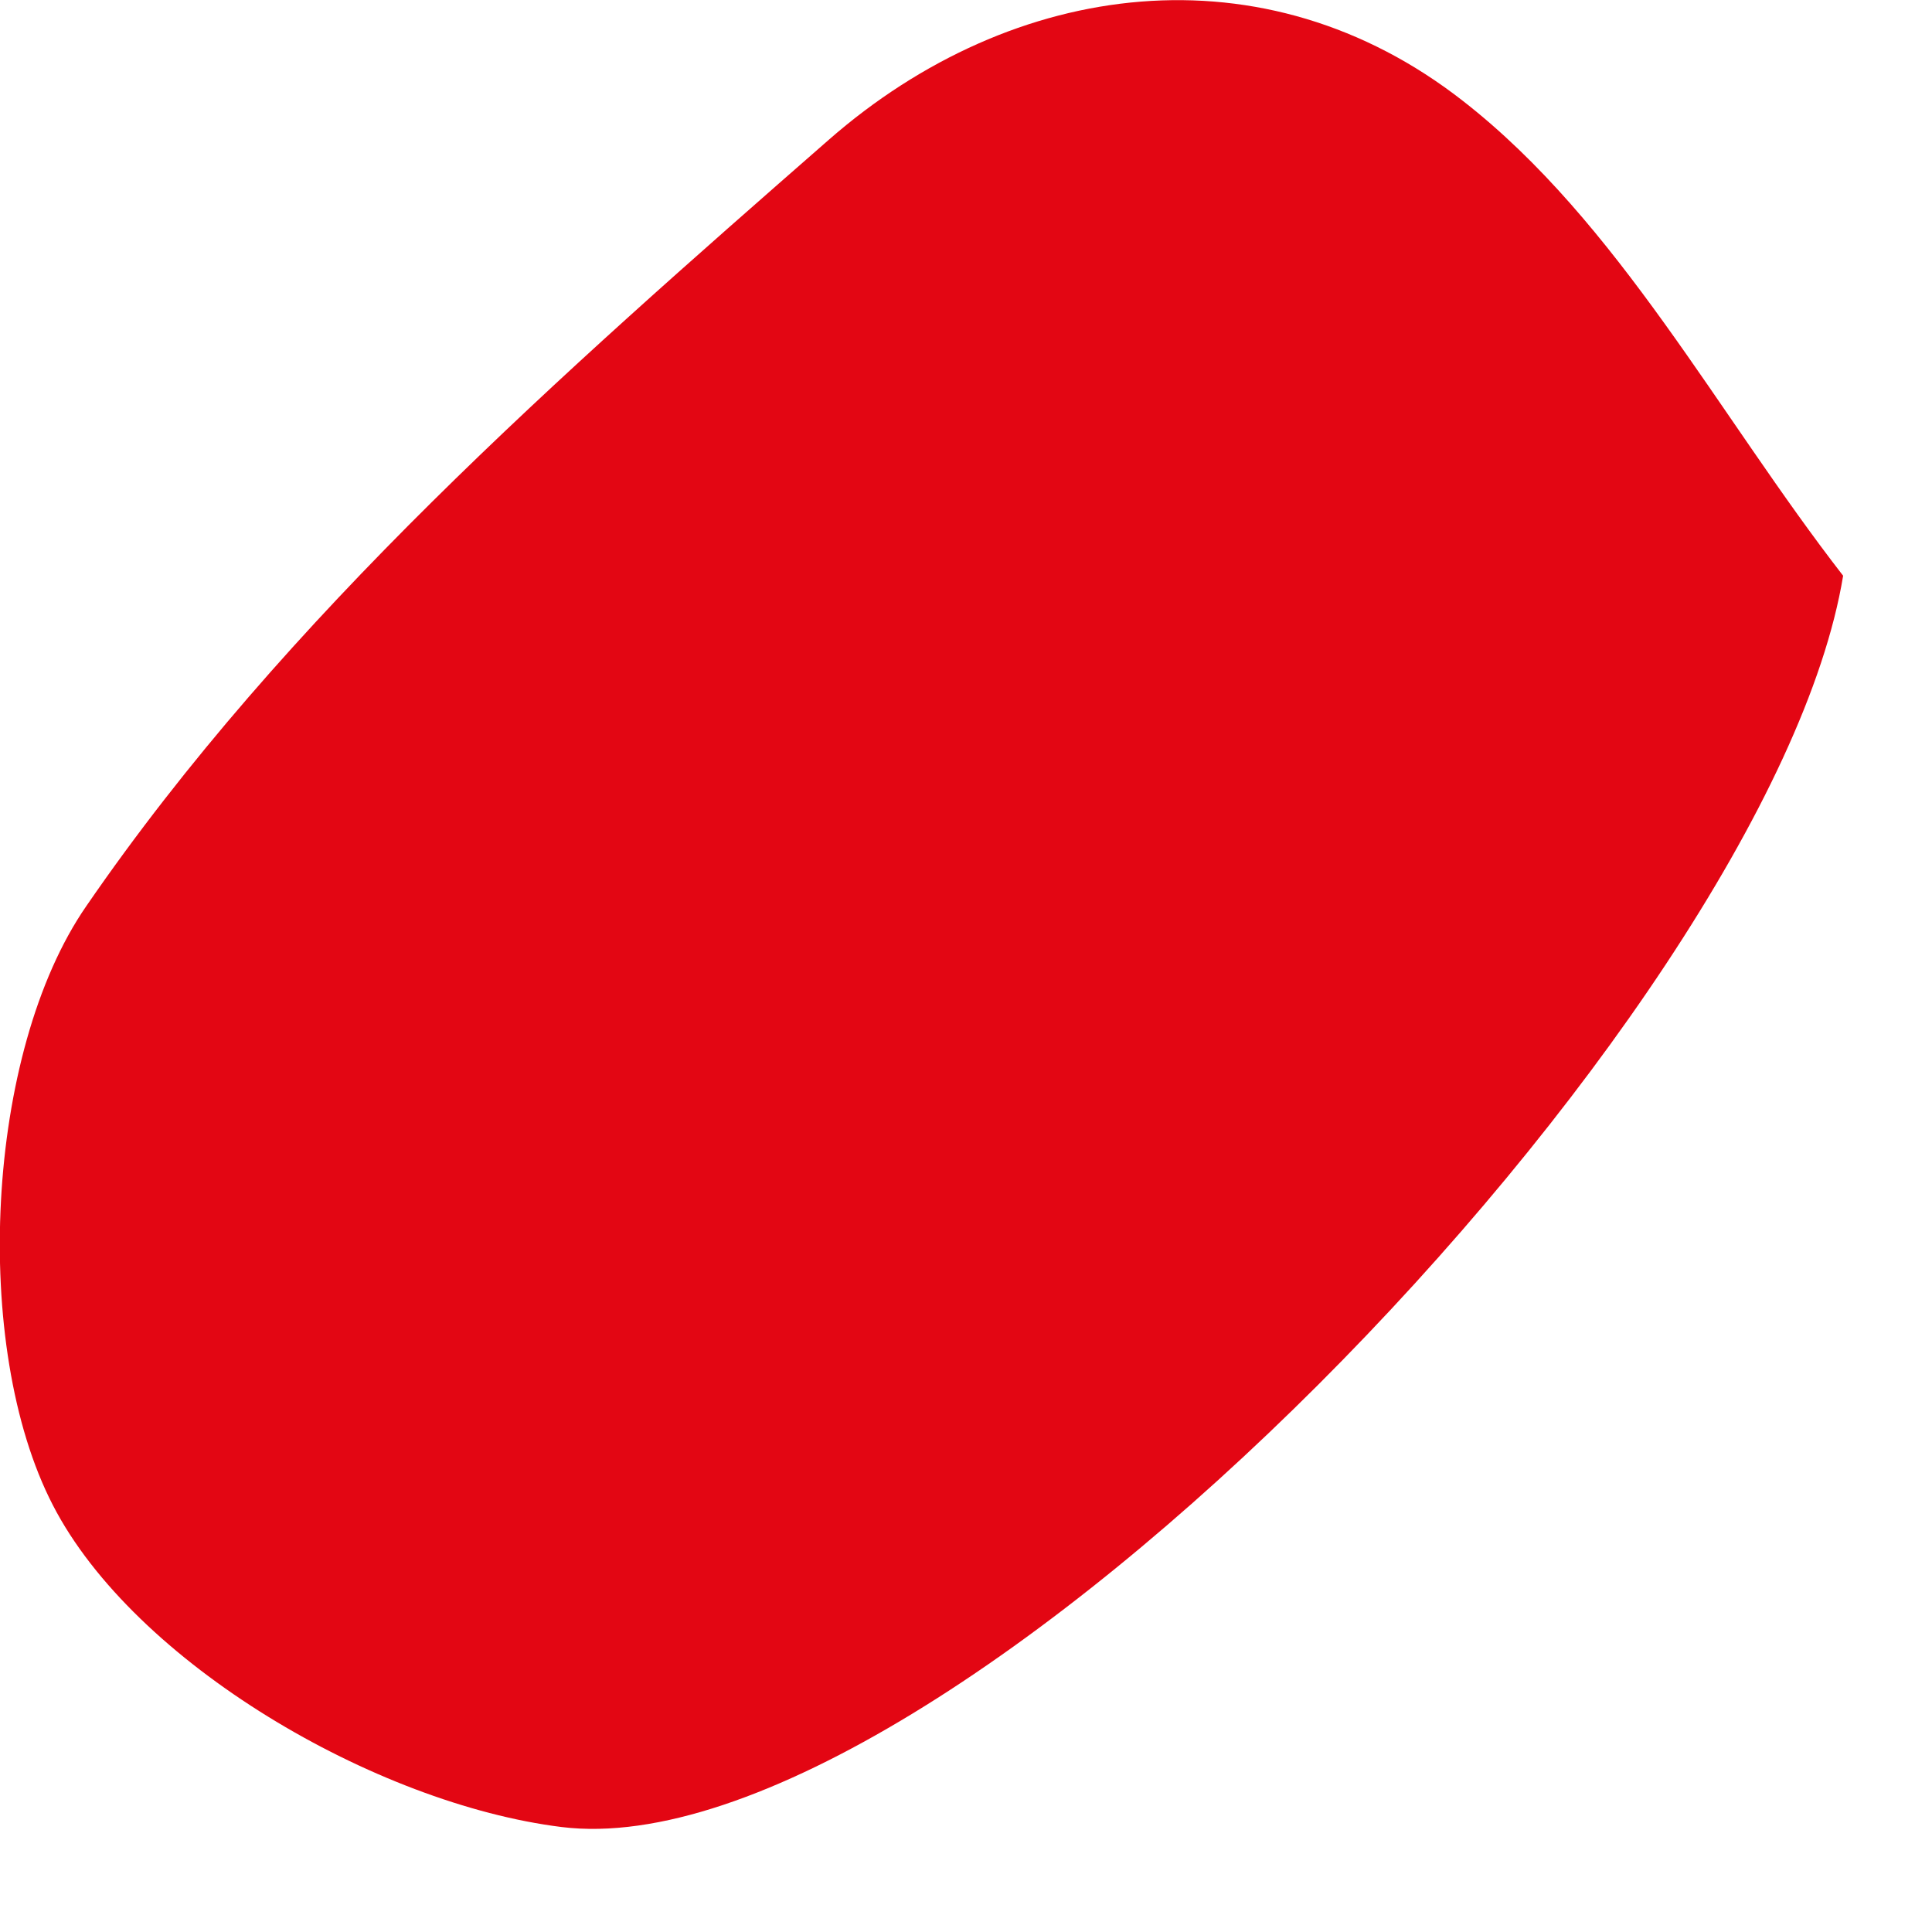
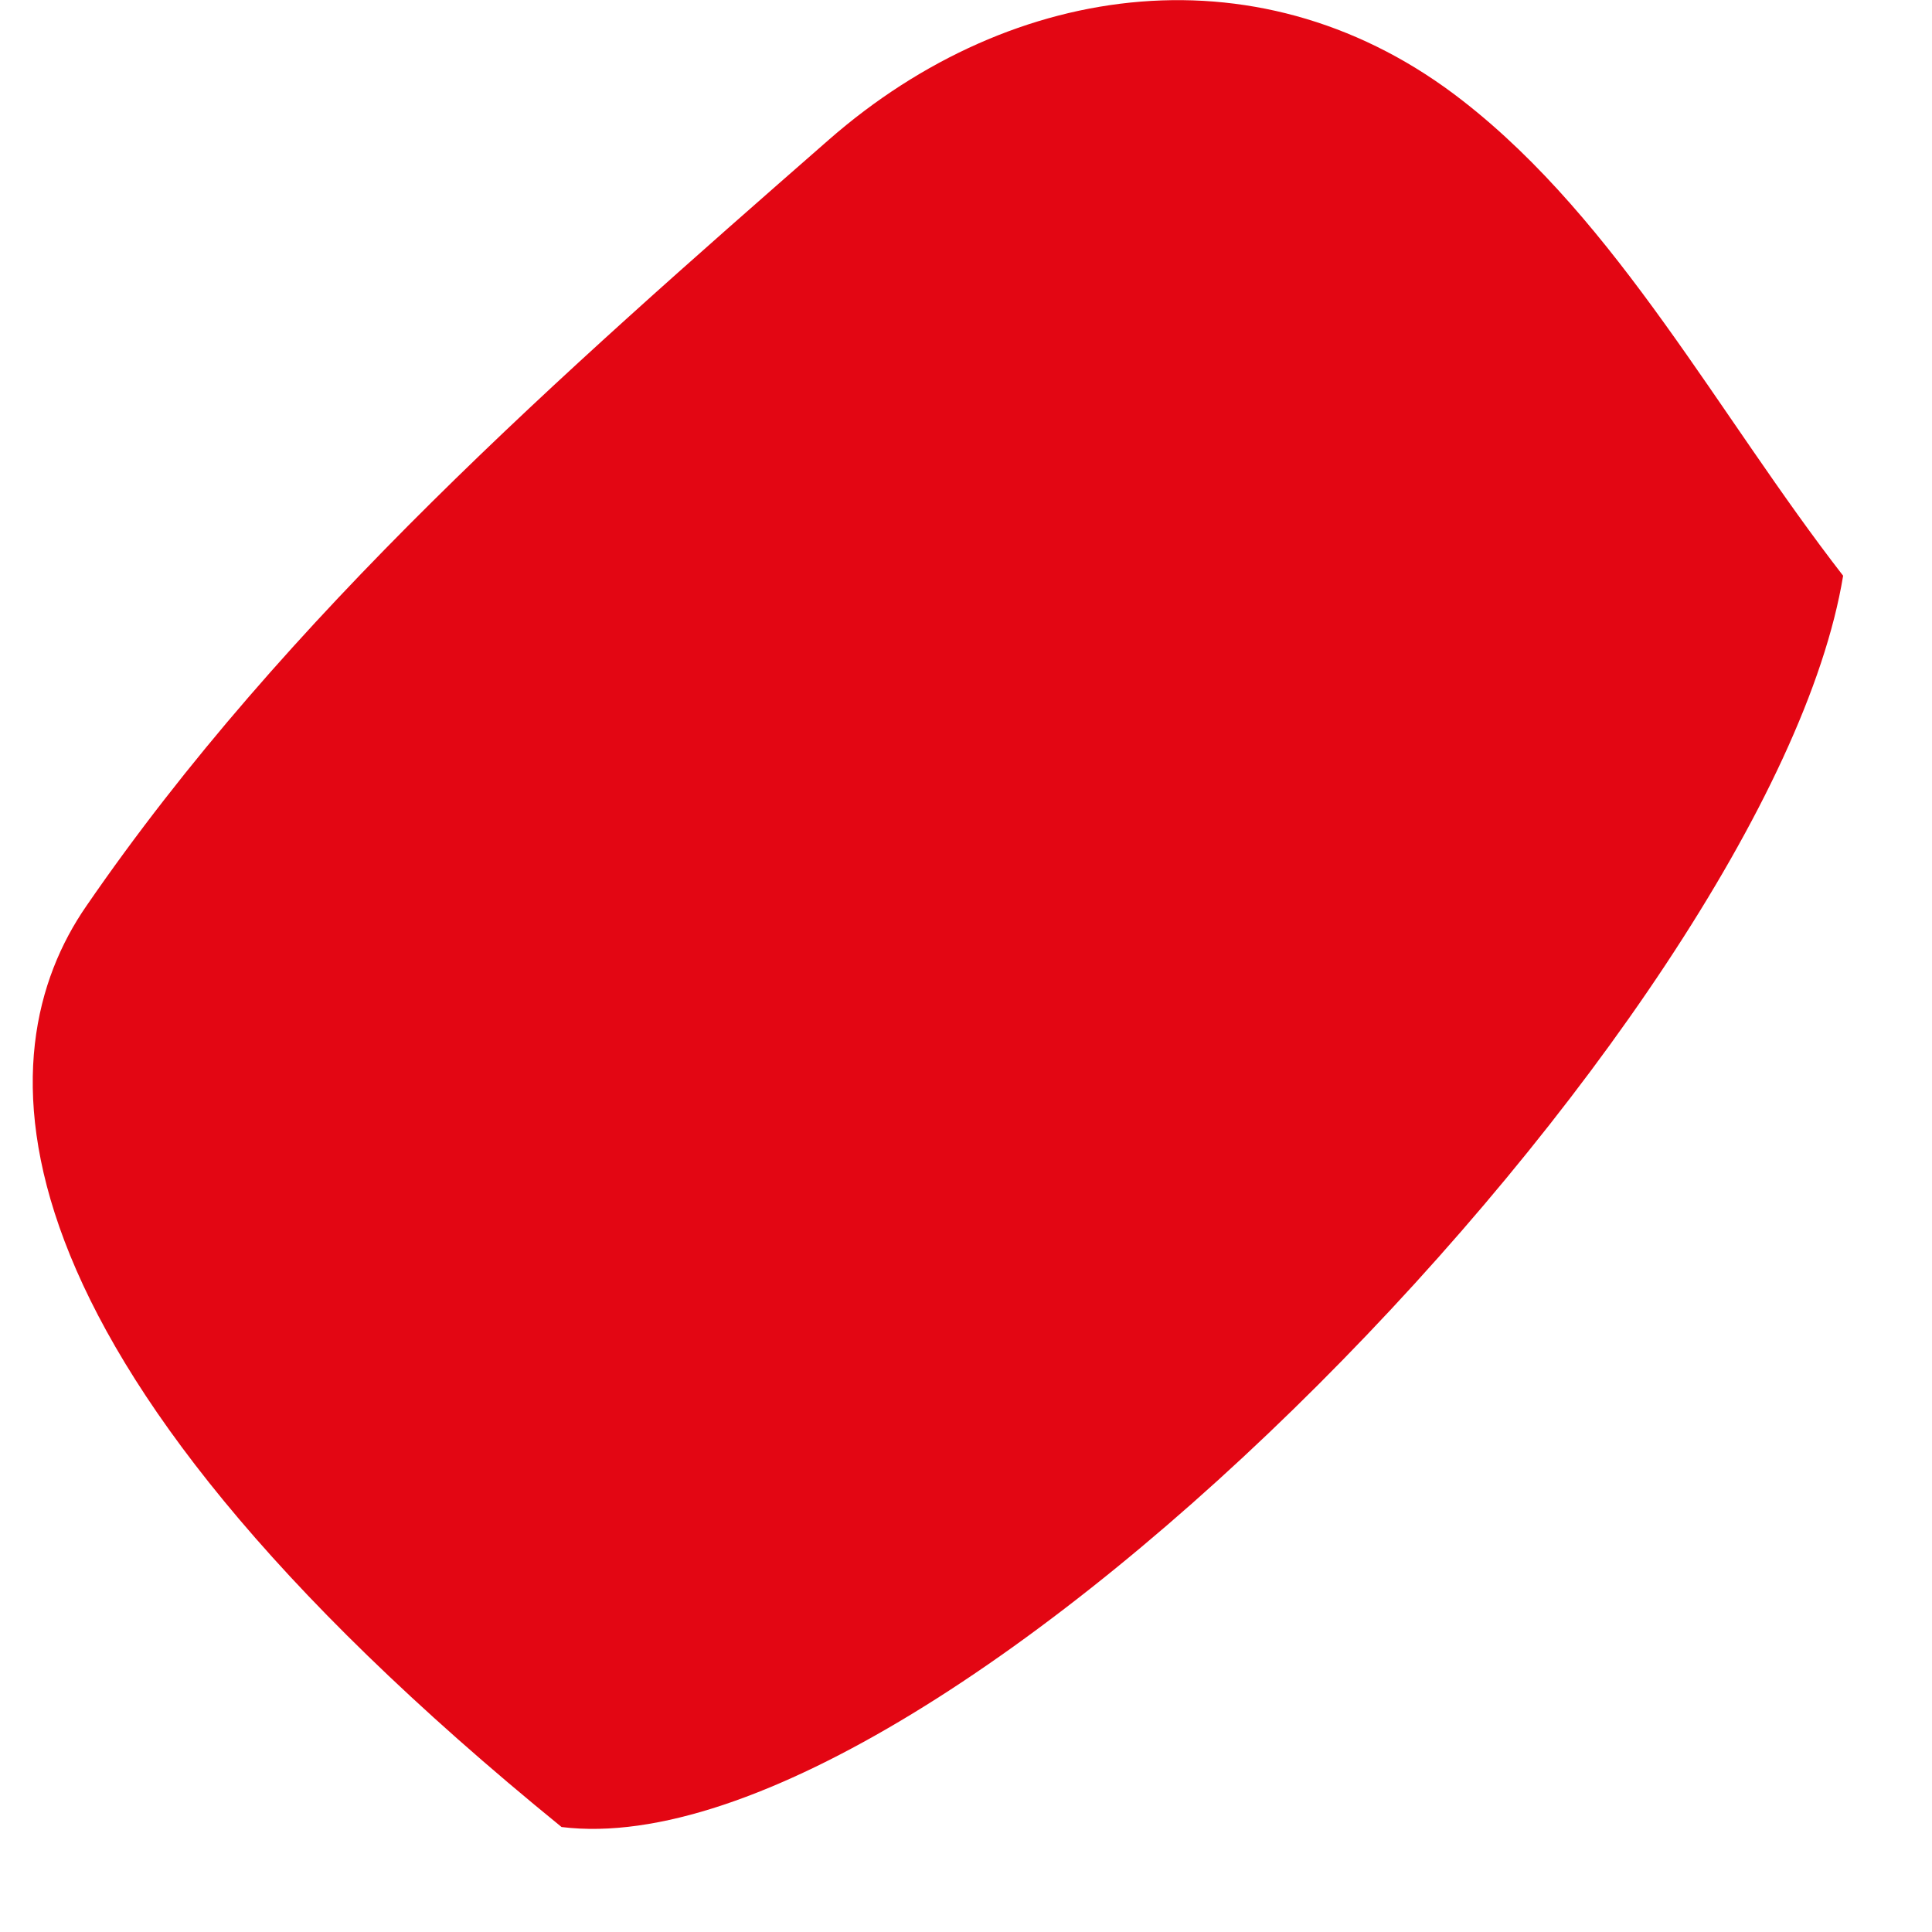
<svg xmlns="http://www.w3.org/2000/svg" fill="none" height="100%" overflow="visible" preserveAspectRatio="none" style="display: block;" viewBox="0 0 3 3" width="100%">
-   <path d="M2.862 0.894C2.749 1.58 1.465 2.91 0.872 2.837C0.583 2.801 0.208 2.582 0.082 2.337C-0.045 2.091 -0.023 1.634 0.134 1.407C0.443 0.957 0.871 0.581 1.287 0.217C1.574 -0.034 1.964 -0.084 2.272 0.157C2.513 0.345 2.668 0.644 2.862 0.894Z" fill="#E30613" id="Vector" />
+   <path d="M2.862 0.894C2.749 1.58 1.465 2.91 0.872 2.837C-0.045 2.091 -0.023 1.634 0.134 1.407C0.443 0.957 0.871 0.581 1.287 0.217C1.574 -0.034 1.964 -0.084 2.272 0.157C2.513 0.345 2.668 0.644 2.862 0.894Z" fill="#E30613" id="Vector" />
</svg>